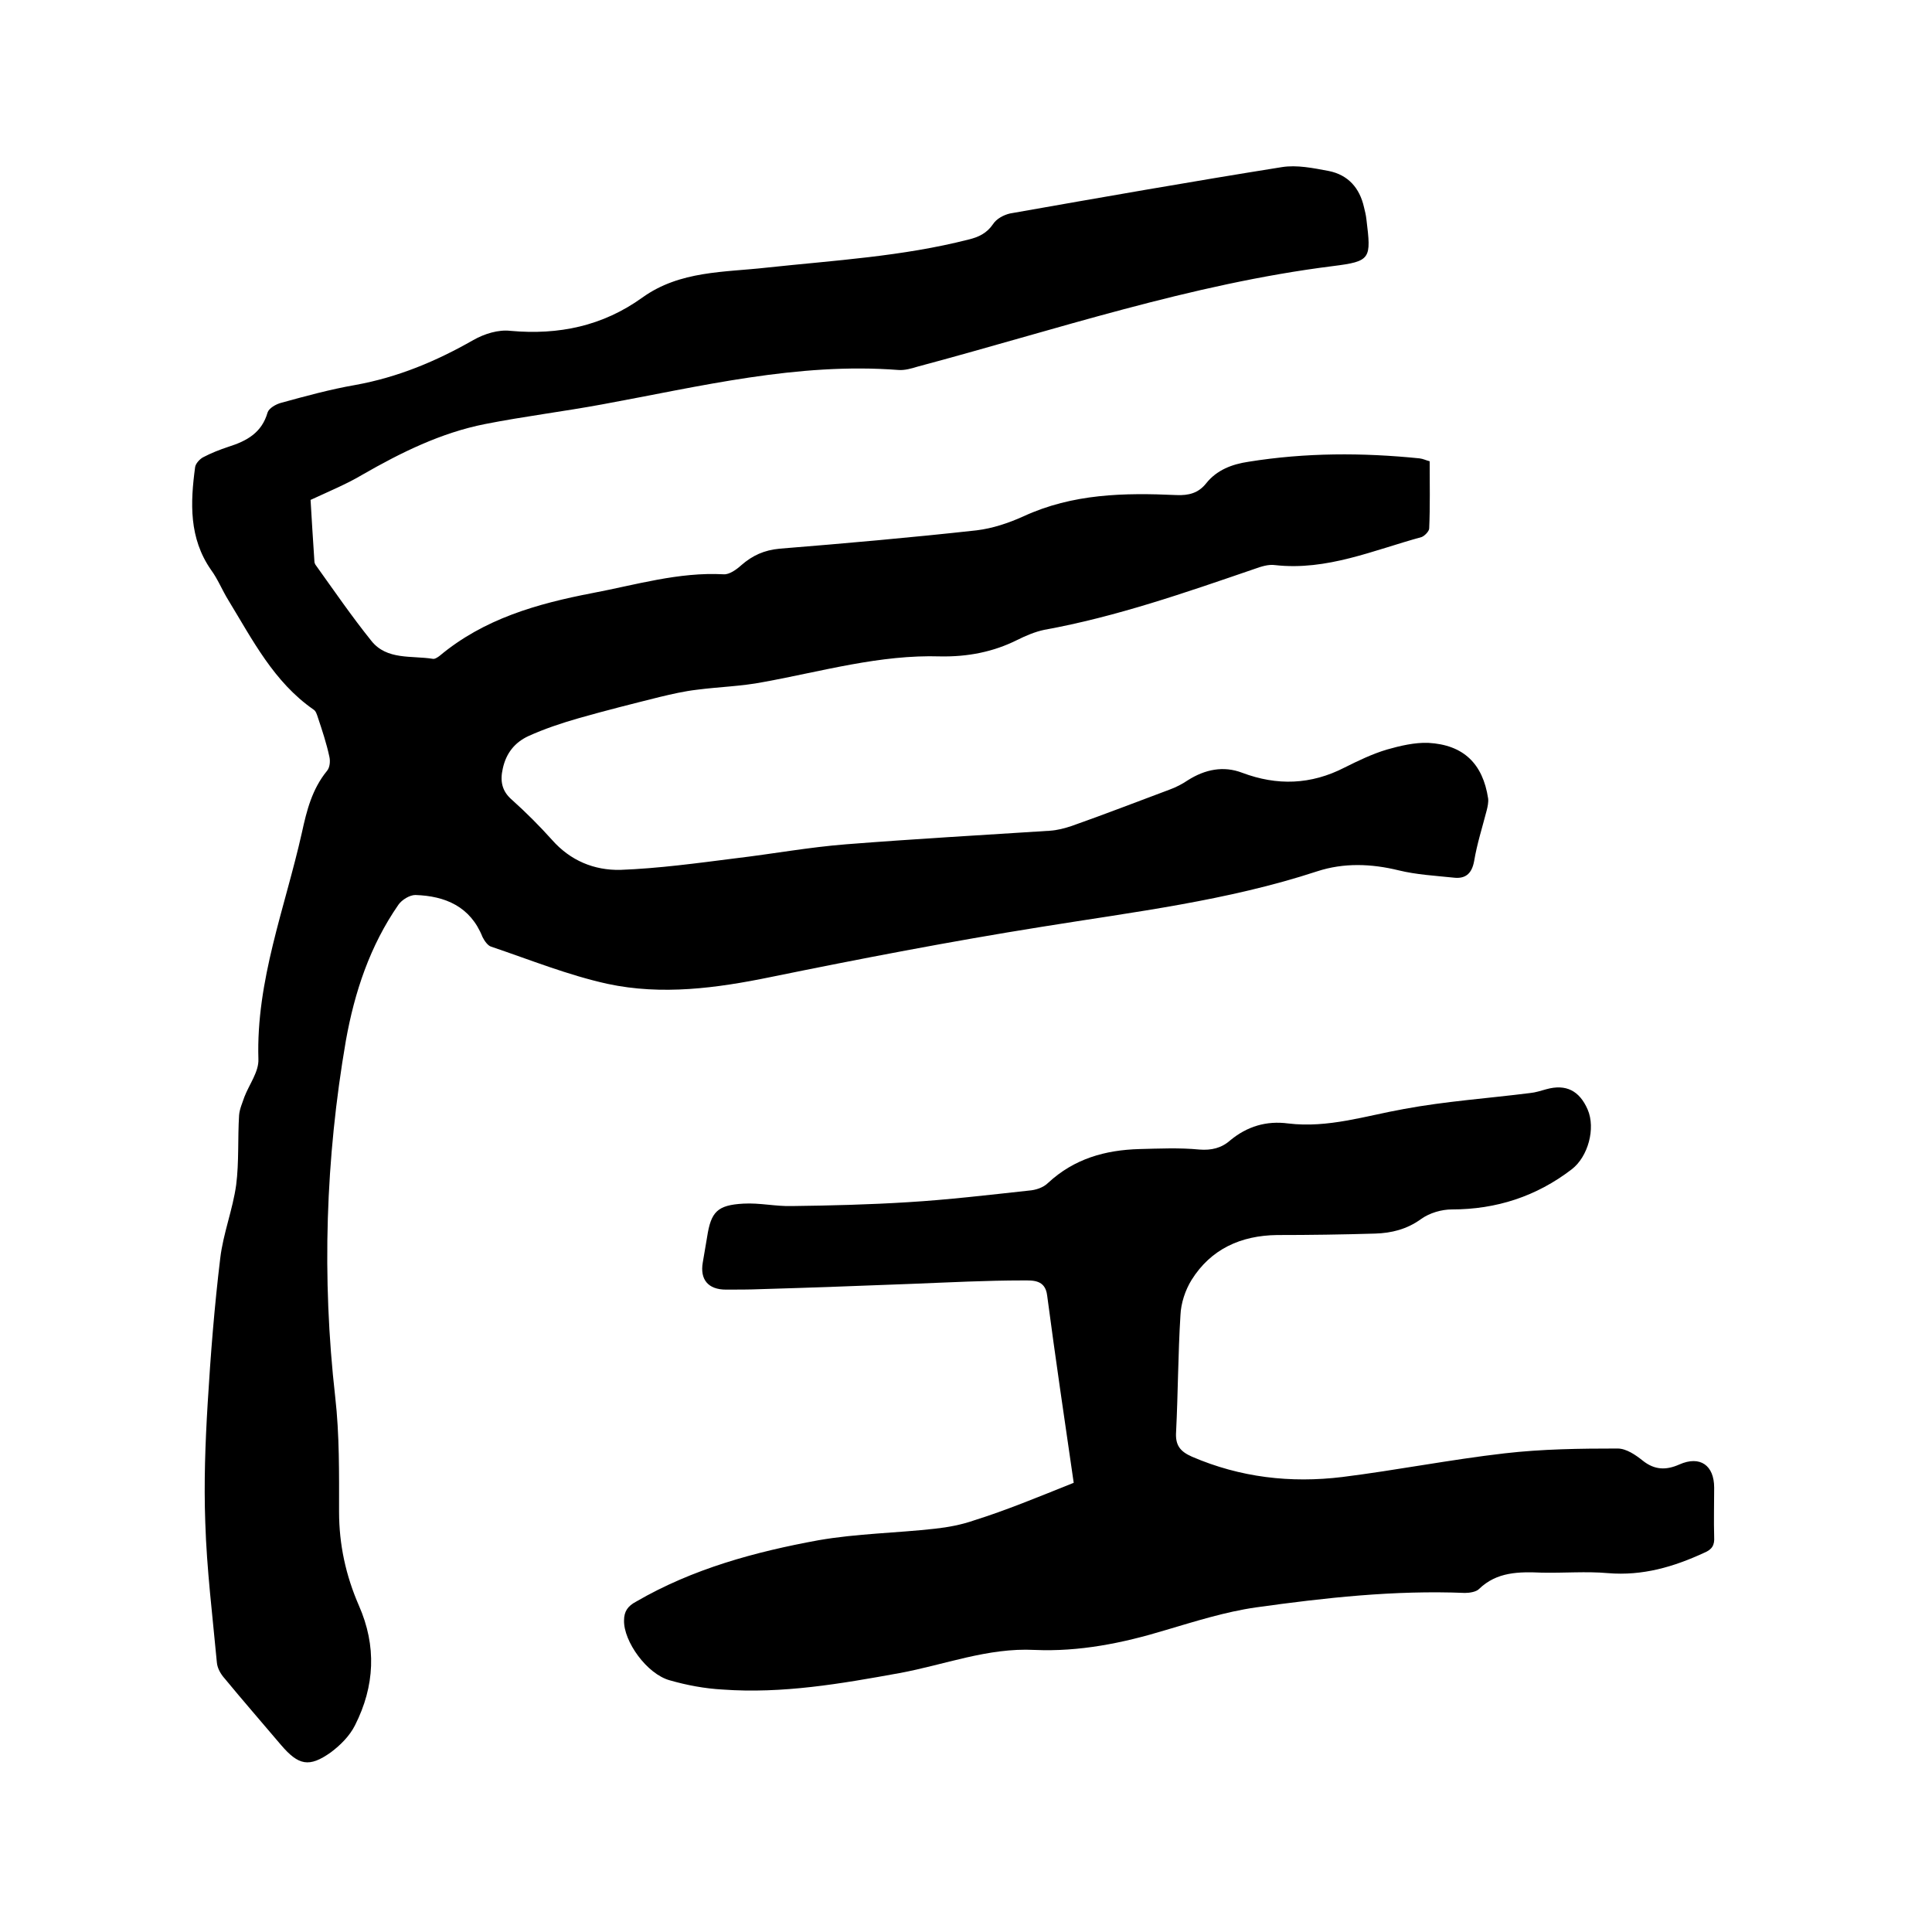
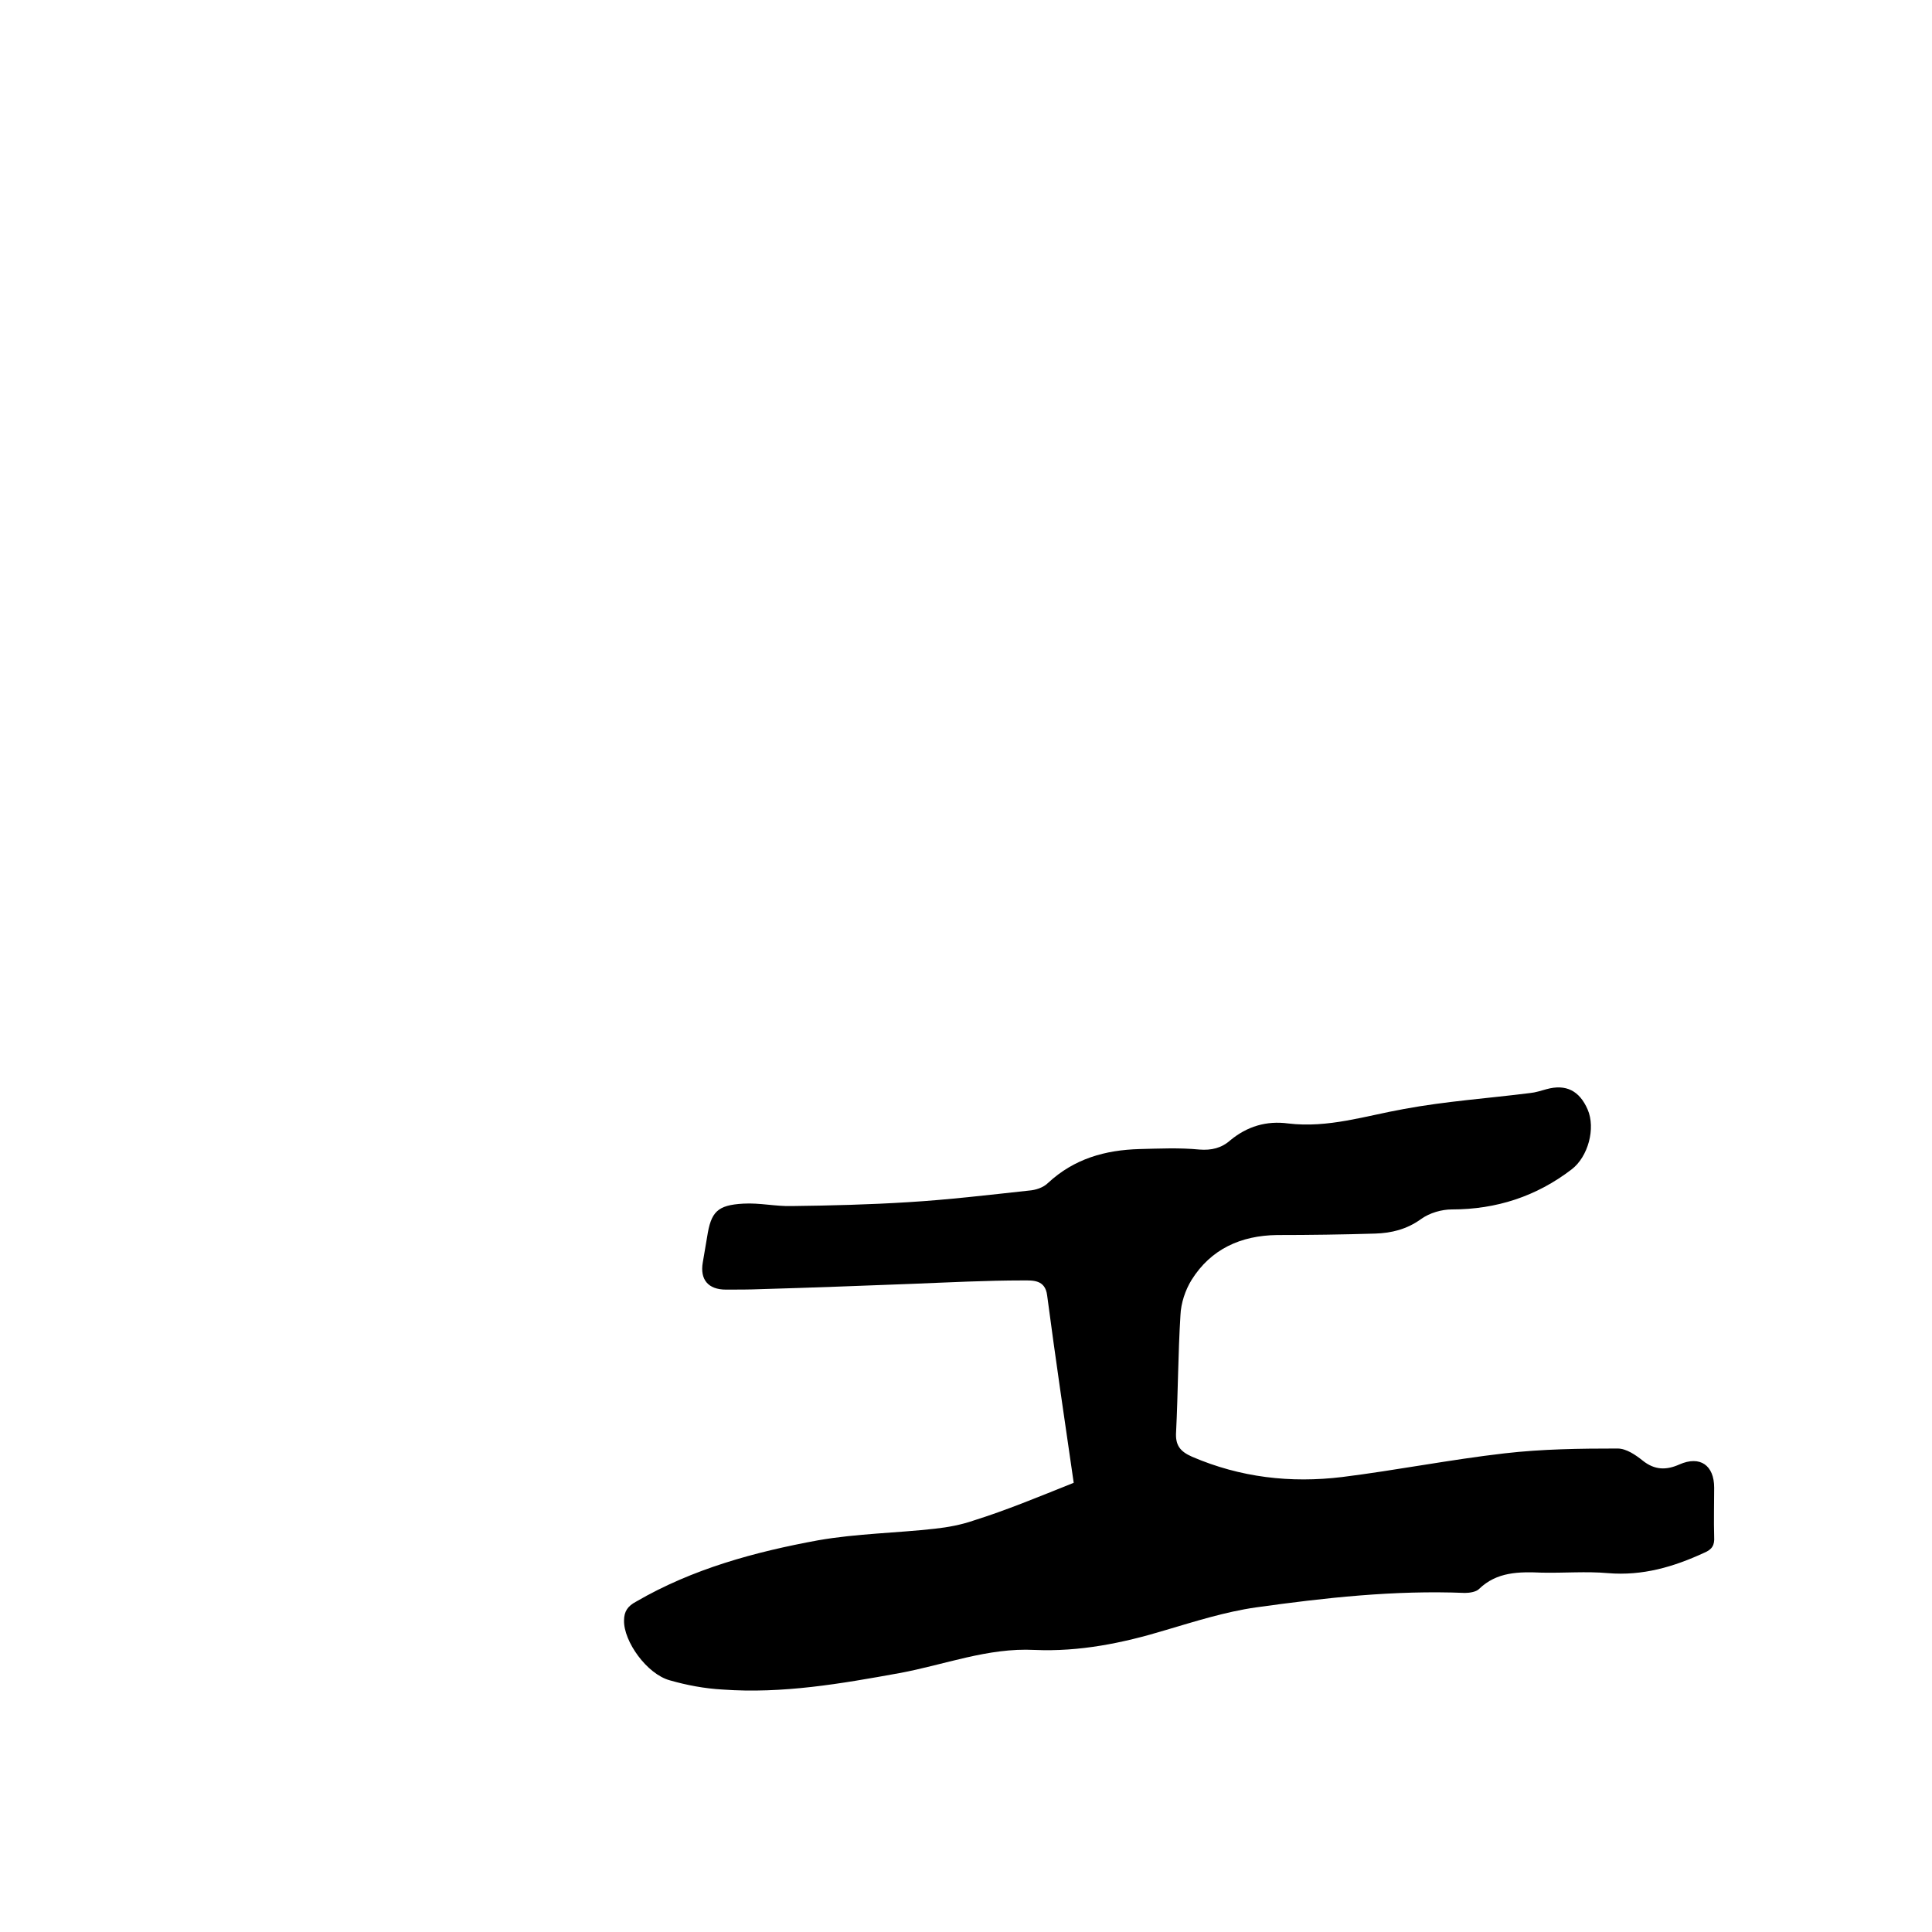
<svg xmlns="http://www.w3.org/2000/svg" enable-background="new 0 0 400 400" viewBox="0 0 400 400">
-   <path d="m296 95.5c0 4.6.1 9.3-.1 13.9 0 .6-1 1.6-1.6 1.8-9.9 2.7-19.6 7-30.3 5.8-1.4-.2-2.9.3-4.3.8-14.3 4.9-28.6 9.9-43.5 12.6-1.9.4-3.8 1.2-5.6 2.1-5 2.5-10.3 3.5-15.9 3.4-12.5-.4-24.5 3.1-36.6 5.3-4.6.9-9.2 1-13.8 1.6-2.6.3-5.2.9-7.7 1.5-5.6 1.4-11.2 2.8-16.8 4.4-3.5 1-7.1 2.2-10.4 3.7-2.8 1.3-4.6 3.5-5.3 6.7-.6 2.6-.2 4.7 1.9 6.5 2.9 2.6 5.7 5.4 8.3 8.3 3.8 4.3 8.7 6.3 14.1 6.2 8-.3 16-1.4 23.9-2.4 7.6-.9 15.2-2.3 22.9-2.9 14-1.1 28.1-1.9 42.1-2.8 1.6-.1 3.1-.5 4.6-1 6.8-2.4 13.5-5 20.2-7.5 1.4-.5 2.7-1.2 3.9-2 3.5-2.2 7.3-3 11.2-1.5 7.2 2.7 14.2 2.5 21.2-1.1 2.8-1.4 5.7-2.8 8.7-3.7 2.8-.8 5.8-1.5 8.6-1.4 7.3.4 11.3 4.3 12.4 11.5.1.8-.1 1.7-.3 2.5-.9 3.5-2 6.9-2.6 10.5-.5 2.7-1.9 3.7-4.3 3.4-3.8-.4-7.6-.6-11.3-1.5-5.7-1.4-11.4-1.6-16.9.2-18.6 6.1-37.9 8.4-57.1 11.5-18.8 3-37.5 6.6-56.1 10.4-11.2 2.3-22.5 3.8-33.7 1.4-8.2-1.8-16.1-5-24.1-7.7-.7-.2-1.4-1.2-1.8-2-2.5-6.3-7.7-8.5-13.9-8.7-1.2 0-2.8 1-3.5 2-5.9 8.5-9.1 18.1-10.9 28.2-4.2 24.4-5 49-2.2 73.7.9 7.9.8 15.9.8 23.8 0 6.8 1.4 13.2 4.1 19.4 3.7 8.4 3.3 16.7-.8 24.8-1.1 2.2-3 4.1-5 5.6-4.5 3.2-6.7 2.7-10.3-1.5-3.9-4.6-7.9-9.2-11.7-13.8-.8-.9-1.5-2.1-1.6-3.3-.9-9.7-2.1-19.3-2.4-29-.3-8.2 0-16.5.5-24.7.6-10 1.4-20.1 2.6-30 .6-5.1 2.6-10.1 3.3-15.2.6-4.7.3-9.6.6-14.4.1-1.3.7-2.6 1.1-3.8 1-2.6 3-5.2 2.9-7.8-.5-16.3 5.5-31.3 9-46.9 1-4.6 2.1-9 5.2-12.8.6-.7.7-2 .5-2.9-.6-2.8-1.5-5.5-2.4-8.2-.2-.6-.4-1.3-.9-1.6-8.2-5.7-12.6-14.4-17.6-22.6-1.3-2.1-2.2-4.4-3.6-6.3-4.6-6.6-4.3-13.9-3.3-21.3.1-.7.9-1.6 1.6-2 1.7-.9 3.5-1.6 5.3-2.2 3.8-1.2 6.9-2.9 8.1-7.1.3-.9 1.7-1.7 2.8-2 5.1-1.4 10.2-2.8 15.4-3.7 8.8-1.6 16.7-4.9 24.4-9.3 2.3-1.3 5.2-2.2 7.7-1.9 10 .9 19.1-1 27.3-6.9 7.8-5.6 17-5.2 25.8-6.2 14-1.5 28-2.3 41.7-5.8 2.1-.5 3.8-1.3 5.1-3.2.7-1.1 2.2-1.9 3.5-2.2 18.7-3.3 37.5-6.6 56.3-9.6 3.1-.5 6.5.2 9.7.8 4 .8 6.4 3.5 7.3 7.5.2.8.4 1.6.5 2.5 1 8.2 1 8.7-7 9.7-29.4 3.7-57.4 13.2-85.9 20.8-1.3.4-2.7.8-4 .7-20.9-1.6-41 3.4-61.2 7.1-8.1 1.5-16.3 2.5-24.4 4.1-9.1 1.8-17.4 5.9-25.4 10.5-3.2 1.9-6.6 3.3-10.7 5.2.2 3.6.5 8.2.8 12.8 0 .2.1.4.2.6 3.8 5.3 7.5 10.7 11.6 15.8 3.2 4 8.3 3 12.7 3.7.4.1 1-.3 1.4-.6 9.2-7.7 20.2-10.8 31.6-13 9-1.7 17.9-4.4 27.2-3.9 1.2.1 2.7-1 3.7-1.9 2.3-2 4.7-3.1 7.9-3.4 13.6-1.1 27.2-2.3 40.8-3.8 3.3-.4 6.6-1.5 9.7-2.9 10.2-4.7 20.8-4.9 31.7-4.4 2.5.1 4.5-.4 6.1-2.4 2.2-2.8 5.4-4 8.8-4.5 11.8-1.9 23.6-1.9 35.4-.7.8.1 1.3.4 2.1.6z" />
  <path d="m222.3 307c-1.9-13.1-3.8-25.9-5.5-38.8-.4-3.3-3-3.1-5-3.1-7.6 0-15.2.4-22.8.7-10.5.4-20.9.8-31.4 1.1-2.4.1-4.9.1-7.3.1-3.7 0-5.4-2.1-4.8-5.6.3-1.8.6-3.5.9-5.3.8-5.2 2.1-6.6 7.5-6.9 3.4-.2 6.7.6 10.1.5 8-.1 16-.3 24-.8 8.3-.5 16.7-1.5 25-2.4 1.4-.1 3-.6 4-1.6 5.4-5 11.8-6.8 18.9-7 4.1-.1 8.3-.3 12.4.1 2.5.2 4.6-.3 6.4-1.9 3.5-2.9 7.5-4.1 12-3.5 8.3 1 16.1-1.6 24-3 8.6-1.6 17.4-2.2 26.1-3.3 1.1-.1 2.3-.5 3.4-.8 4-1.1 6.8.3 8.5 4.2s.1 9.8-3.3 12.4c-7.3 5.6-15.6 8.3-24.8 8.3-2.1 0-4.6.7-6.4 2-2.9 2.1-6.1 2.9-9.5 3-6.8.2-13.5.3-20.3.3-7.5.1-13.7 2.9-17.7 9.3-1.3 2.1-2.2 4.8-2.3 7.3-.5 8-.5 16.1-.9 24.1-.2 2.8.8 4.1 3.3 5.2 10 4.3 20.4 5.5 31.1 4.2 11.2-1.4 22.3-3.6 33.6-4.9 7.8-.9 15.6-1 23.4-1 1.8 0 3.7 1.3 5.2 2.5 2.5 2 4.9 2 7.6.8 4.3-1.9 7.2.2 7.2 4.8 0 3.4-.1 6.8 0 10.2.1 1.7-.4 2.6-2.1 3.3-6.3 2.9-12.7 4.8-19.9 4.2-4.5-.4-9.1 0-13.7-.1-4.7-.2-9.3-.2-13 3.4-.6.6-2 .8-2.9.8-14.6-.6-29 1-43.3 3-6.3.9-12.6 2.9-18.7 4.7-8.9 2.7-17.8 4.5-27.1 4.1-9.7-.5-18.7 3.1-28 4.8-12.1 2.2-24.2 4.3-36.6 3.4-3.7-.2-7.4-.9-10.9-1.9-4.8-1.3-9.6-8.1-9.5-12.4 0-1.9.8-3 2.5-3.9 11.7-6.8 24.6-10.3 37.7-12.7 8-1.4 16.2-1.5 24.2-2.4 2.7-.3 5.4-.8 8-1.7 6.7-2.1 13.2-4.8 20.7-7.8z" />
</svg>